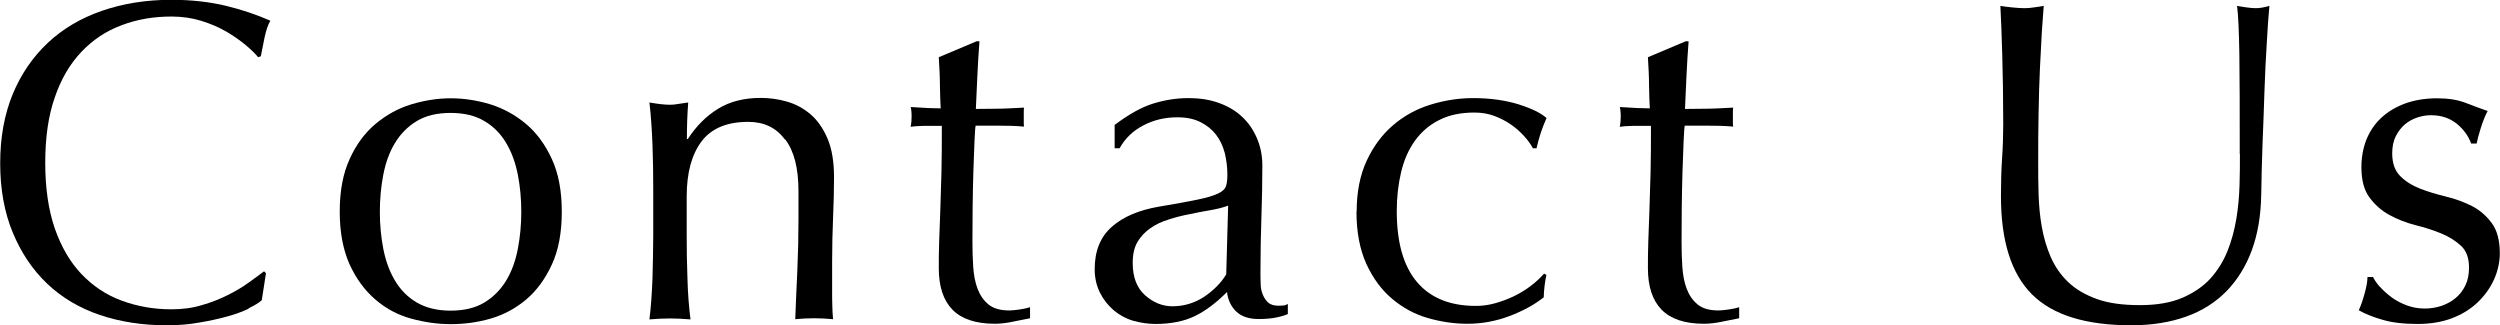
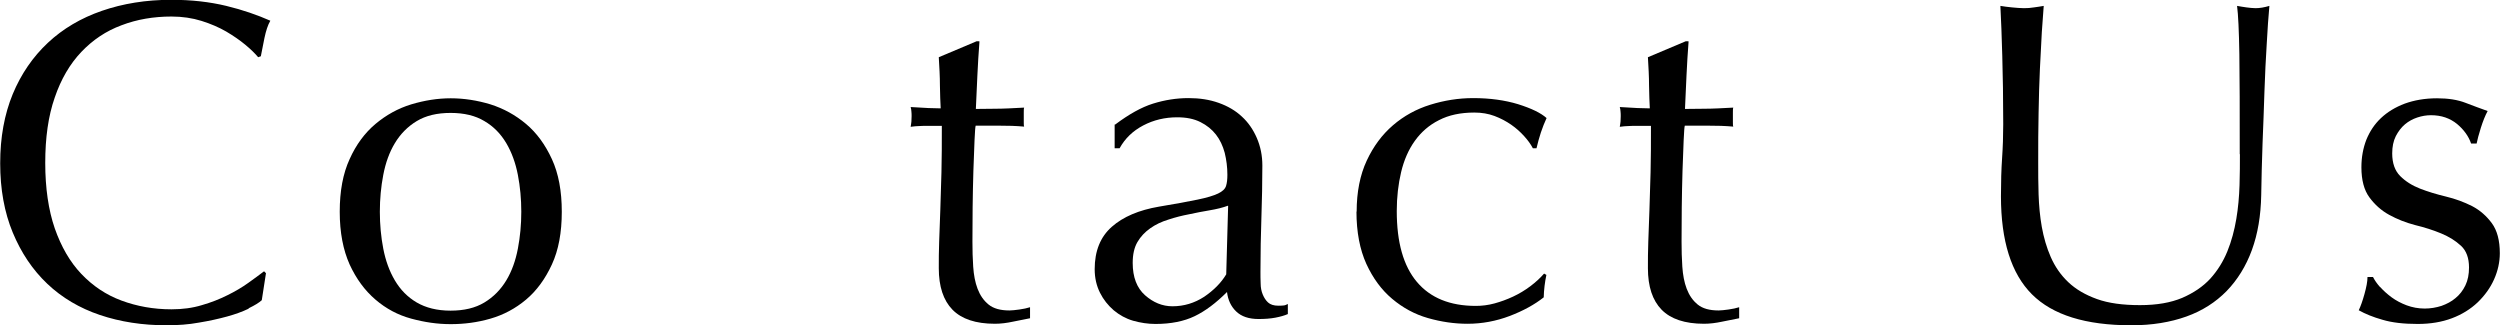
<svg xmlns="http://www.w3.org/2000/svg" id="b" data-name="レイヤー 2" width="131.5" height="17.11" viewBox="0 0 131.5 17.11">
  <g id="c" data-name="レイヤー 1">
    <g>
      <path d="M13.07,16.24c-.31.15-.69.29-1.13.41-.44.12-.93.23-1.48.32-.54.1-1.11.14-1.7.14-1.26,0-2.43-.18-3.5-.54-1.07-.36-2-.91-2.77-1.64-.78-.74-1.38-1.64-1.82-2.7-.44-1.06-.66-2.28-.66-3.64s.22-2.57.66-3.64c.44-1.06,1.06-1.96,1.85-2.7.79-.74,1.74-1.3,2.84-1.68s2.32-.58,3.65-.58c1.06,0,2.02.11,2.89.32s1.64.48,2.32.78c-.13.22-.23.53-.31.91s-.14.7-.19.96l-.14.05c-.16-.19-.38-.41-.67-.65s-.62-.47-1.01-.7c-.38-.22-.82-.41-1.3-.56s-1.01-.23-1.58-.23c-.94,0-1.82.15-2.63.46-.81.3-1.51.77-2.11,1.4s-1.07,1.43-1.4,2.4c-.34.97-.5,2.12-.5,3.44s.17,2.48.5,3.44c.34.97.8,1.77,1.4,2.4.6.63,1.3,1.1,2.11,1.4s1.68.46,2.63.46c.58,0,1.11-.07,1.6-.22.49-.14.94-.32,1.34-.52.41-.2.78-.42,1.1-.65.33-.23.6-.44.83-.61l.1.1-.22,1.42c-.14.13-.37.27-.68.42Z" />
      <path d="M17.87,11.14c0-1.09.17-2.01.52-2.77.34-.76.8-1.38,1.36-1.85.56-.47,1.19-.82,1.88-1.03.7-.21,1.39-.32,2.08-.32s1.4.11,2.09.32c.69.22,1.31.56,1.87,1.03.56.47,1.01,1.09,1.36,1.85s.52,1.68.52,2.77-.17,2.01-.52,2.77-.8,1.38-1.36,1.85-1.18.8-1.87,1-1.38.29-2.09.29-1.38-.1-2.08-.29c-.7-.19-1.32-.52-1.88-1s-1.01-1.09-1.36-1.85c-.34-.76-.52-1.68-.52-2.77ZM19.98,11.14c0,.67.06,1.32.18,1.94.12.62.32,1.18.61,1.67s.67.88,1.15,1.16,1.07.43,1.78.43,1.3-.14,1.78-.43c.48-.29.86-.68,1.15-1.16s.49-1.04.61-1.67.18-1.27.18-1.94-.06-1.32-.18-1.94c-.12-.62-.32-1.18-.61-1.67s-.67-.88-1.15-1.16c-.48-.29-1.07-.43-1.78-.43s-1.3.14-1.78.43c-.48.29-.86.68-1.15,1.16s-.49,1.04-.61,1.67c-.12.62-.18,1.27-.18,1.94Z" />
-       <path d="M41.28,7.33c-.46-.62-1.1-.92-1.92-.92-1.12,0-1.94.34-2.46,1.03-.52.69-.78,1.66-.78,2.9v2.04c0,.72.01,1.48.04,2.27.02.79.08,1.51.16,2.15-.37-.03-.73-.05-1.08-.05s-.71.02-1.08.05c.08-.64.13-1.36.16-2.15.02-.79.04-1.55.04-2.27v-2.5c0-.72-.01-1.48-.04-2.27s-.08-1.53-.16-2.22c.45.08.81.12,1.08.12.13,0,.27-.01.42-.04.15-.02.33-.05.54-.08-.05.64-.07,1.28-.07,1.92h.05c.45-.69.98-1.22,1.61-1.6.62-.38,1.37-.56,2.23-.56.45,0,.9.06,1.36.19.46.13.87.35,1.24.66.37.31.67.74.9,1.27s.35,1.22.35,2.05c0,.69-.02,1.4-.05,2.12-.03.73-.05,1.5-.05,2.32v1.56c0,.26,0,.51.01.76,0,.25.02.48.04.71-.32-.03-.66-.05-1.01-.05s-.66.02-.98.05c.03-.83.07-1.69.11-2.57.04-.88.06-1.78.06-2.71v-1.46c0-1.2-.23-2.11-.7-2.72Z" />
      <path d="M51.52,2.18c-.05.61-.08,1.2-.11,1.79s-.05,1.17-.08,1.76c.18,0,.5,0,.98-.01.48,0,1-.03,1.56-.06-.02.05-.02.14-.02.26v.5c0,.11,0,.19.02.24-.21-.02-.42-.03-.65-.04-.22,0-.46-.01-.72-.01h-1.18c-.02.06-.04.32-.06.77-.02.45-.04.98-.06,1.6s-.03,1.26-.04,1.93c0,.67-.01,1.27-.01,1.8,0,.45.01.89.04,1.32s.1.82.23,1.16c.13.34.32.62.58.83s.62.31,1.1.31c.13,0,.3-.02.52-.05.22-.03.4-.07.56-.12v.58c-.27.05-.57.11-.9.18-.33.07-.64.11-.95.11-1.01,0-1.75-.25-2.23-.74s-.72-1.22-.72-2.18c0-.43,0-.9.02-1.4.02-.5.04-1.06.06-1.66s.04-1.26.06-1.99c.02-.73.02-1.54.02-2.44h-.77c-.13,0-.26,0-.41.01-.14,0-.3.02-.46.04.02-.1.03-.19.04-.28,0-.09.01-.18.01-.28,0-.08,0-.16-.01-.24,0-.08-.02-.16-.04-.24.72.05,1.25.07,1.58.07-.02-.32-.03-.72-.04-1.2,0-.48-.03-.98-.06-1.49l1.99-.84h.12Z" />
      <path d="M58.66,6.55c.72-.54,1.38-.91,1.99-1.1.61-.19,1.23-.29,1.87-.29.58,0,1.1.08,1.58.25s.89.41,1.22.72c.34.31.6.69.79,1.13.19.44.29.92.29,1.45,0,.91-.02,1.82-.05,2.72-.03.9-.05,1.86-.05,2.87,0,.19,0,.4.01.61,0,.22.04.41.11.58s.16.31.28.42c.12.11.3.17.54.17.08,0,.16,0,.25-.01.09,0,.17-.04.25-.08v.53c-.18.08-.4.14-.66.19s-.56.07-.88.07c-.51,0-.9-.13-1.18-.4-.27-.26-.43-.6-.48-1.02-.58.58-1.14,1-1.7,1.27-.56.27-1.25.41-2.06.41-.4,0-.79-.06-1.18-.17-.38-.11-.72-.3-1.02-.55-.3-.26-.54-.56-.72-.92-.18-.36-.28-.77-.28-1.24,0-.96.3-1.7.9-2.23.6-.53,1.43-.88,2.48-1.06.86-.14,1.54-.27,2.03-.37.49-.1.85-.21,1.08-.32.23-.11.37-.24.42-.4s.07-.35.07-.59c0-.4-.05-.78-.14-1.15-.1-.37-.25-.69-.46-.96-.21-.27-.48-.49-.82-.66s-.74-.25-1.22-.25c-.64,0-1.24.14-1.79.43-.55.29-.96.69-1.24,1.2h-.26v-1.25ZM64.59,10.82c-.27.1-.59.18-.95.24-.36.06-.72.13-1.09.21-.37.07-.73.16-1.09.28-.36.11-.68.26-.96.46s-.5.43-.67.72-.25.66-.25,1.1c0,.75.22,1.32.65,1.7.43.38.91.58,1.44.58.61,0,1.16-.17,1.67-.5.5-.34.89-.73,1.16-1.18l.1-3.6Z" />
      <path d="M71.36,11.14c0-1.04.18-1.94.53-2.69.35-.75.81-1.37,1.38-1.86.57-.49,1.22-.85,1.96-1.08.74-.23,1.49-.35,2.26-.35.88,0,1.67.11,2.36.32.7.22,1.2.46,1.5.73-.11.24-.21.49-.3.76s-.16.54-.23.83h-.19c-.11-.21-.26-.42-.46-.64s-.42-.42-.68-.6c-.26-.18-.56-.34-.88-.46-.32-.12-.67-.18-1.06-.18-.72,0-1.34.13-1.86.4-.52.26-.94.63-1.27,1.09-.33.46-.57,1.01-.72,1.64-.15.63-.23,1.32-.23,2.05,0,1.65.35,2.89,1.06,3.73s1.74,1.26,3.1,1.26c.32,0,.65-.04.98-.13s.66-.21.98-.36c.32-.15.62-.33.9-.54.28-.21.52-.43.73-.67l.12.07c-.08.38-.13.78-.14,1.18-.48.38-1.08.71-1.79.98-.71.27-1.45.41-2.22.41-.69,0-1.38-.1-2.08-.3-.7-.2-1.32-.54-1.88-1.01-.56-.47-1.01-1.08-1.36-1.84-.34-.75-.52-1.67-.52-2.76Z" />
      <path d="M88.82,2.18c-.05.61-.08,1.2-.11,1.79s-.05,1.17-.08,1.76c.18,0,.5,0,.98-.01.48,0,1-.03,1.56-.06-.02.05-.02.14-.02.26v.5c0,.11,0,.19.02.24-.21-.02-.42-.03-.65-.04-.22,0-.46-.01-.72-.01h-1.18c-.02.06-.04.32-.06.77-.02.45-.04.98-.06,1.6s-.03,1.26-.04,1.93c0,.67-.01,1.27-.01,1.8,0,.45.01.89.04,1.32s.1.82.23,1.16c.13.34.32.62.58.83s.62.31,1.1.31c.13,0,.3-.02.52-.05.22-.03.4-.07.56-.12v.58c-.27.05-.57.11-.9.18-.33.07-.64.11-.95.11-1.01,0-1.75-.25-2.23-.74s-.72-1.22-.72-2.18c0-.43,0-.9.02-1.4.02-.5.04-1.06.06-1.66s.04-1.26.06-1.99c.02-.73.02-1.54.02-2.44h-.77c-.13,0-.26,0-.41.01-.14,0-.3.02-.46.04.02-.1.03-.19.04-.28,0-.09.01-.18.01-.28,0-.08,0-.16-.01-.24,0-.08-.02-.16-.04-.24.72.05,1.25.07,1.58.07-.02-.32-.03-.72-.04-1.2,0-.48-.03-.98-.06-1.49l1.99-.84h.12Z" />
      <path d="M117.81,8.11c0-2.27,0-4.02-.02-5.26-.02-1.23-.06-2.08-.12-2.54.18.03.34.06.5.08.16.02.32.04.48.04.21,0,.45-.04.72-.12-.05.56-.1,1.23-.14,2-.05.78-.09,1.61-.12,2.5-.03.89-.06,1.8-.1,2.74-.03.94-.06,1.84-.07,2.72-.02,1.07-.18,2.03-.49,2.88-.31.85-.76,1.57-1.33,2.16-.58.59-1.28,1.04-2.12,1.34-.84.3-1.8.46-2.89.46-2.4,0-4.14-.54-5.23-1.63-1.09-1.09-1.63-2.81-1.63-5.16,0-.75.02-1.42.06-2,.04-.58.06-1.18.06-1.79,0-1.34-.02-2.54-.05-3.58-.03-1.04-.06-1.92-.1-2.64.19.03.4.06.62.08.22.02.43.04.62.04.18,0,.35-.01.52-.04.17-.02.34-.05.52-.08-.03.35-.06.81-.1,1.38-.03.57-.06,1.21-.1,1.93-.03.72-.06,1.5-.07,2.33-.02.83-.02,1.7-.02,2.59,0,.54,0,1.11.02,1.69.02.58.07,1.15.17,1.71.1.55.25,1.08.47,1.58.22.5.52.94.92,1.32.4.38.9.67,1.51.89.61.22,1.36.32,2.26.32s1.62-.13,2.22-.38c.6-.26,1.09-.59,1.48-1.01.38-.42.68-.9.9-1.44.22-.54.37-1.11.47-1.7.1-.59.15-1.18.17-1.78.02-.59.02-1.14.02-1.63Z" />
      <path d="M125.2,15.1c.17.19.37.37.6.54s.5.31.79.42c.3.11.61.17.95.17.3,0,.6-.05.88-.14.28-.1.53-.23.74-.41.22-.18.39-.4.52-.67s.19-.58.19-.94c0-.5-.14-.88-.42-1.14-.28-.26-.63-.48-1.04-.65s-.87-.32-1.37-.44c-.5-.13-.95-.31-1.37-.54-.42-.23-.76-.54-1.04-.92-.28-.38-.42-.91-.42-1.58,0-.53.09-1.01.26-1.45.18-.44.43-.82.77-1.14.34-.32.75-.57,1.25-.76.5-.18,1.06-.28,1.7-.28.59,0,1.09.08,1.5.24.41.16.8.3,1.16.43-.13.24-.25.54-.36.89-.11.35-.18.62-.22.82h-.29c-.13-.38-.38-.73-.74-1.03-.37-.3-.82-.46-1.37-.46-.24,0-.48.04-.72.12-.24.08-.46.2-.65.36-.19.16-.35.37-.48.62-.13.26-.19.56-.19.91,0,.51.14.91.42,1.19s.63.5,1.04.66.87.3,1.37.42c.5.12.95.29,1.37.5.42.22.76.52,1.04.9.28.38.42.91.42,1.58,0,.46-.1.92-.3,1.37-.2.45-.49.85-.86,1.21-.38.36-.83.64-1.36.84s-1.13.3-1.8.3c-.74,0-1.35-.07-1.85-.22-.5-.14-.91-.31-1.25-.5.1-.21.2-.49.3-.85.1-.36.16-.66.16-.9h.29c.08.16.2.34.37.53Z" />
    </g>
  </g>
</svg>